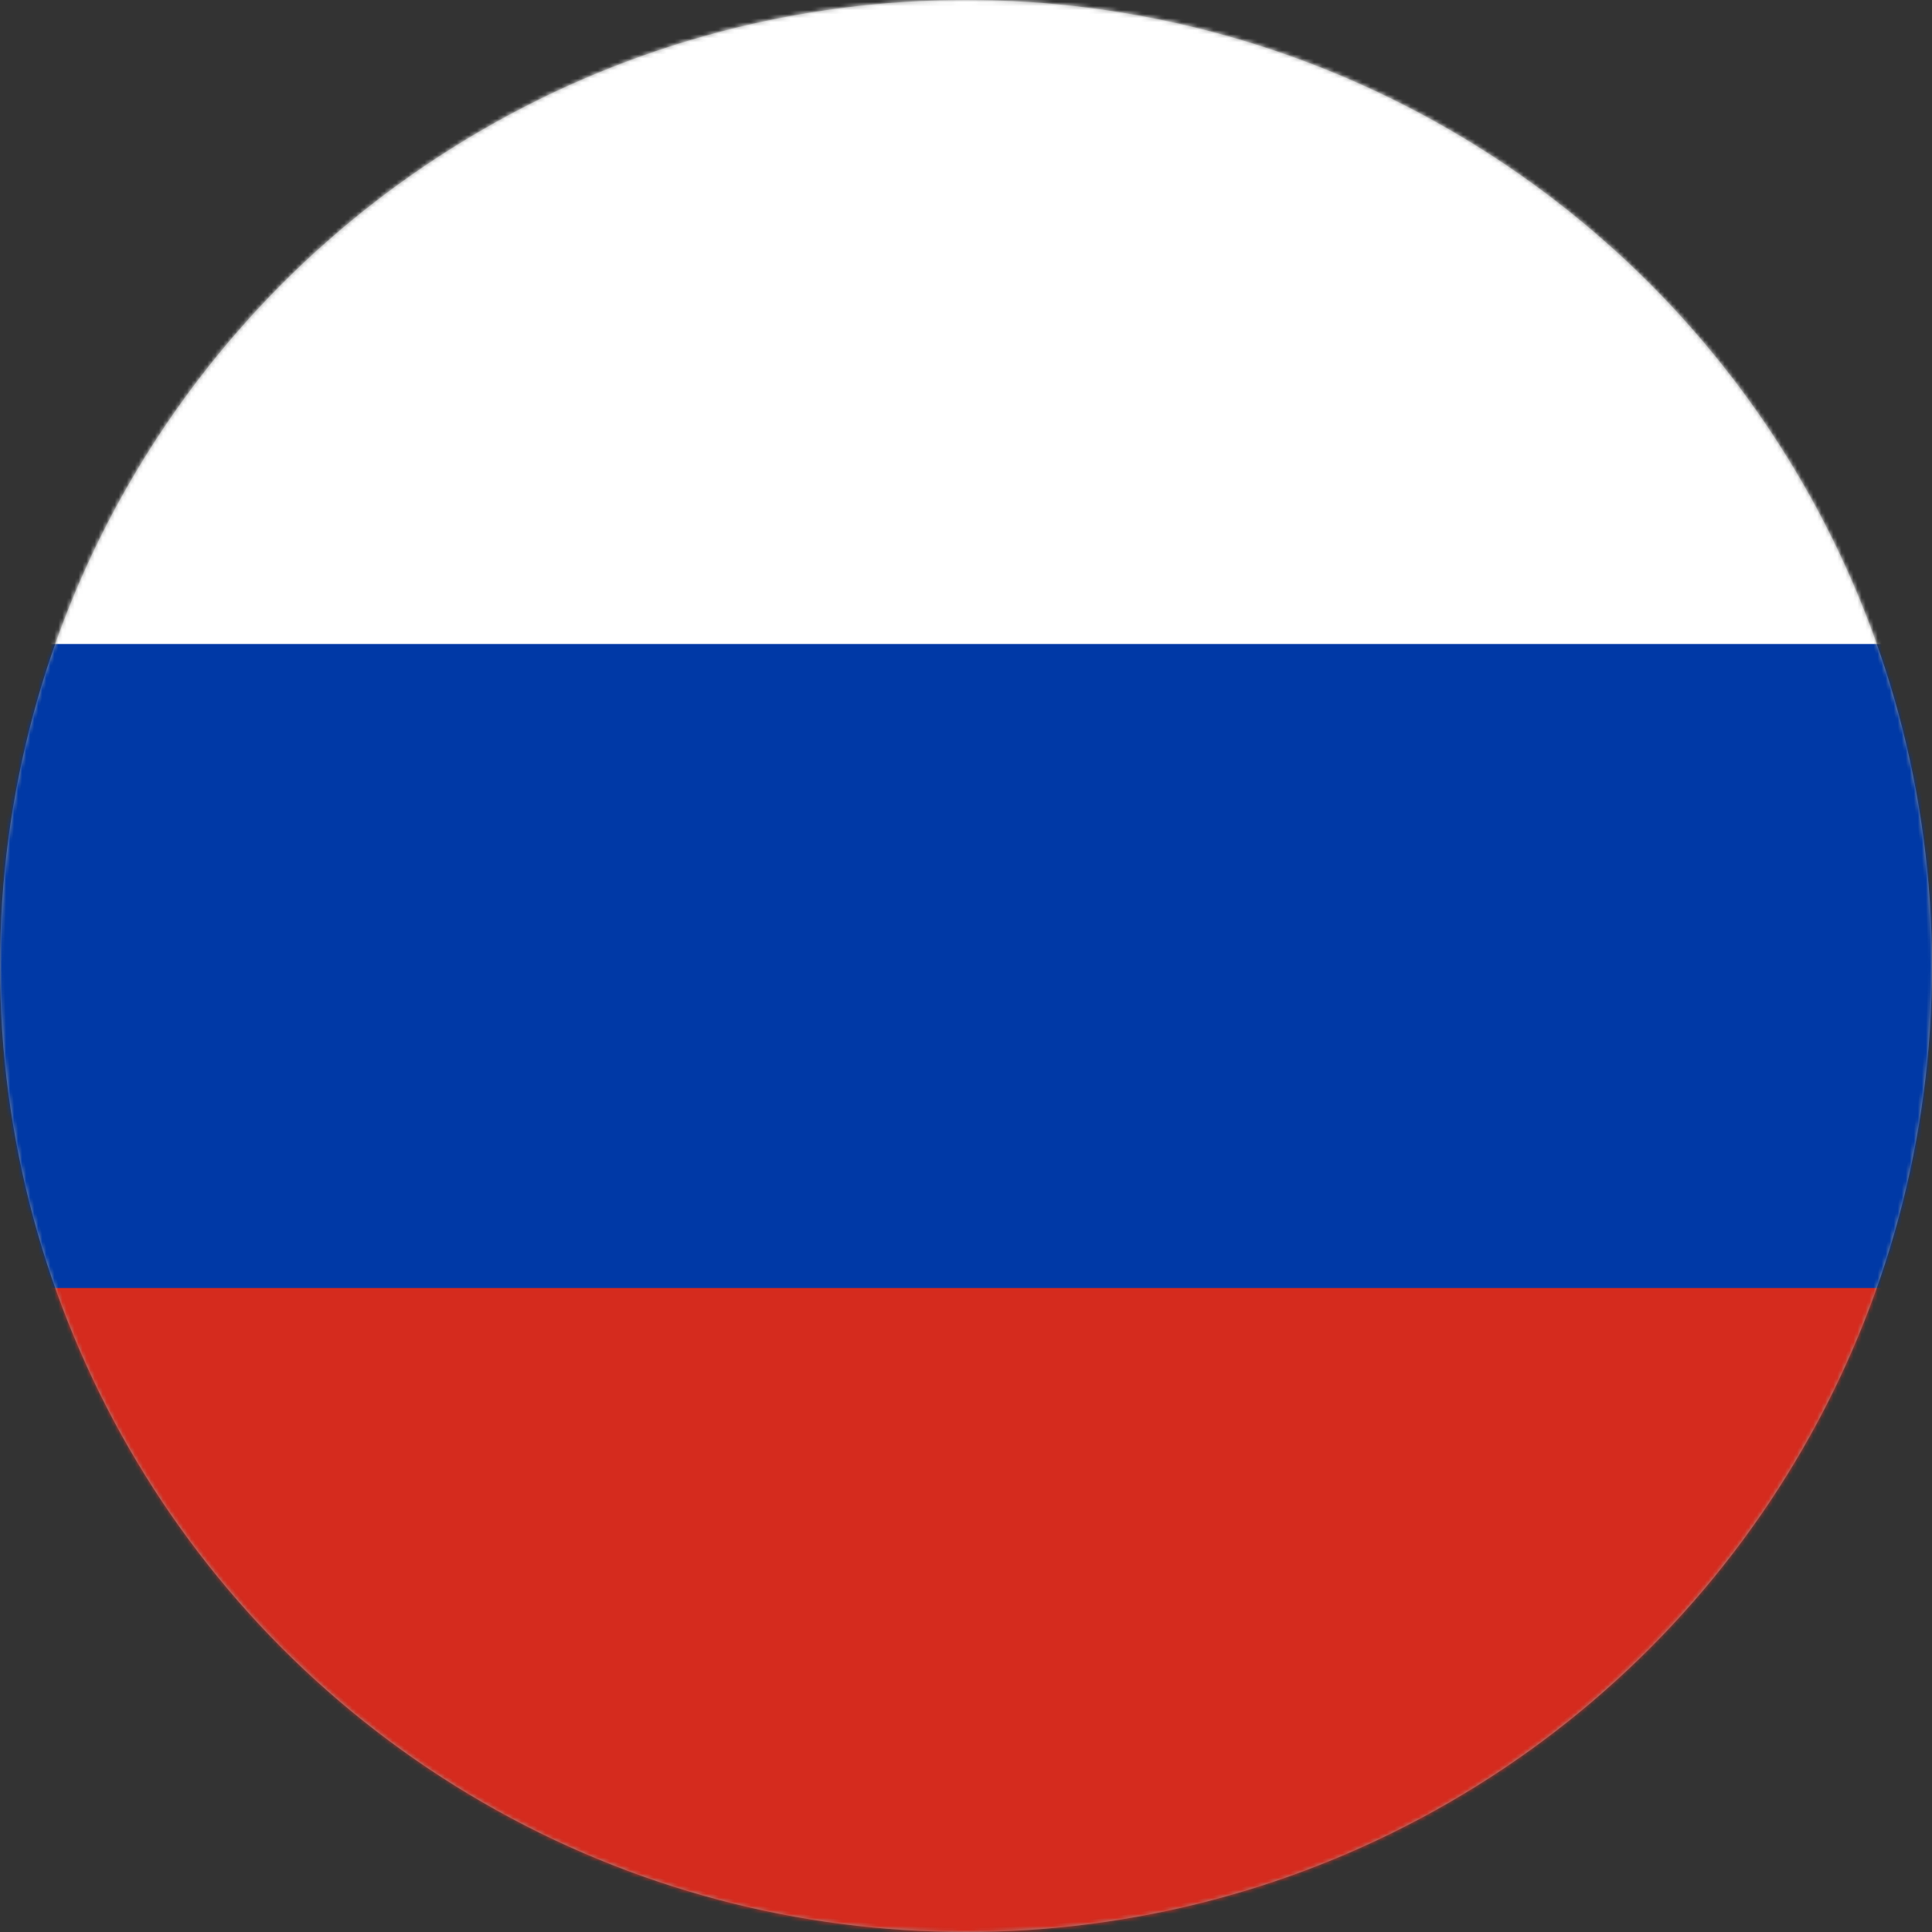
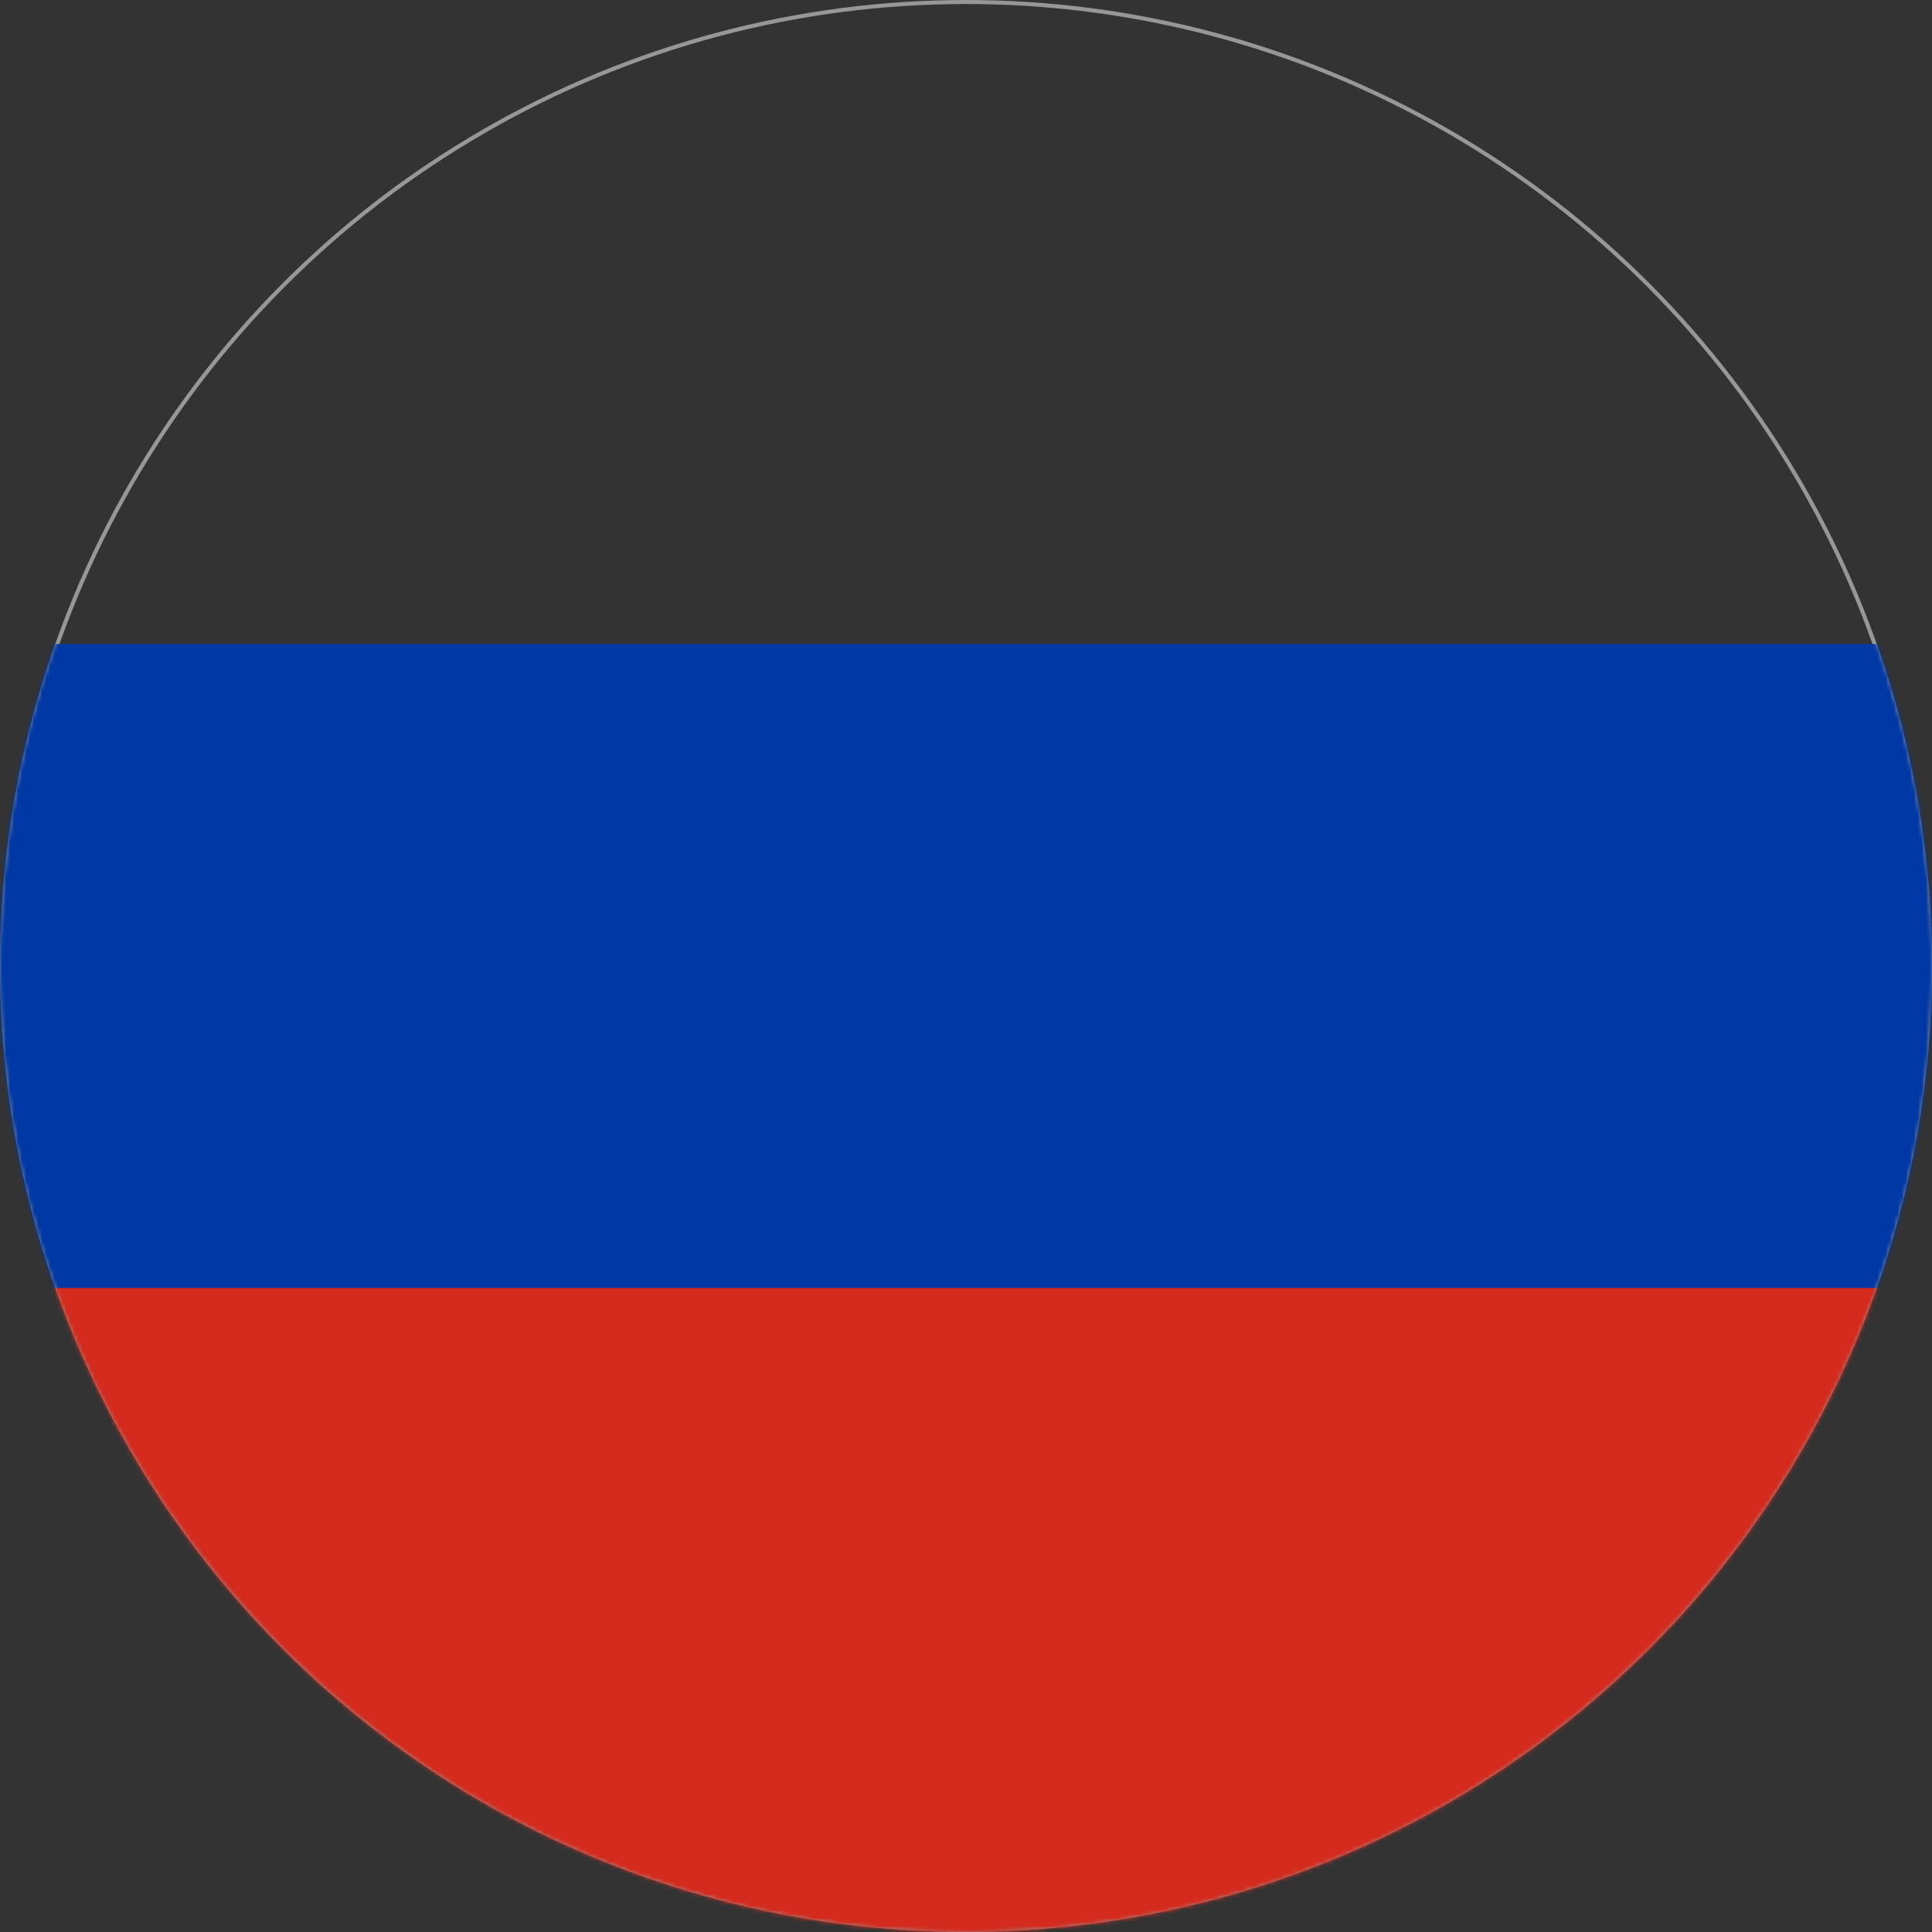
<svg xmlns="http://www.w3.org/2000/svg" xmlns:xlink="http://www.w3.org/1999/xlink" width="480" height="480" viewBox="0 0 480 480">
  <rect x="0" y="0" width="480" height="480" fill="#333333" stroke="none" />
  <defs>
    <circle id="a" cx="240" cy="240" r="240" />
  </defs>
  <g fill="none" fill-rule="evenodd">
    <mask id="b" fill="#fff">
      <use xlink:href="#a" />
    </mask>
    <circle cx="240" cy="240" r="239.5" stroke="#979797" />
    <g fill-rule="nonzero" mask="url(#b)">
      <g transform="translate(-132)">
-         <rect width="720" height="240" fill="#FFF" />
        <rect width="720" height="240" y="240" fill="#D52B1E" />
        <rect width="720" height="160" y="160" fill="#0039A6" />
      </g>
    </g>
  </g>
</svg>